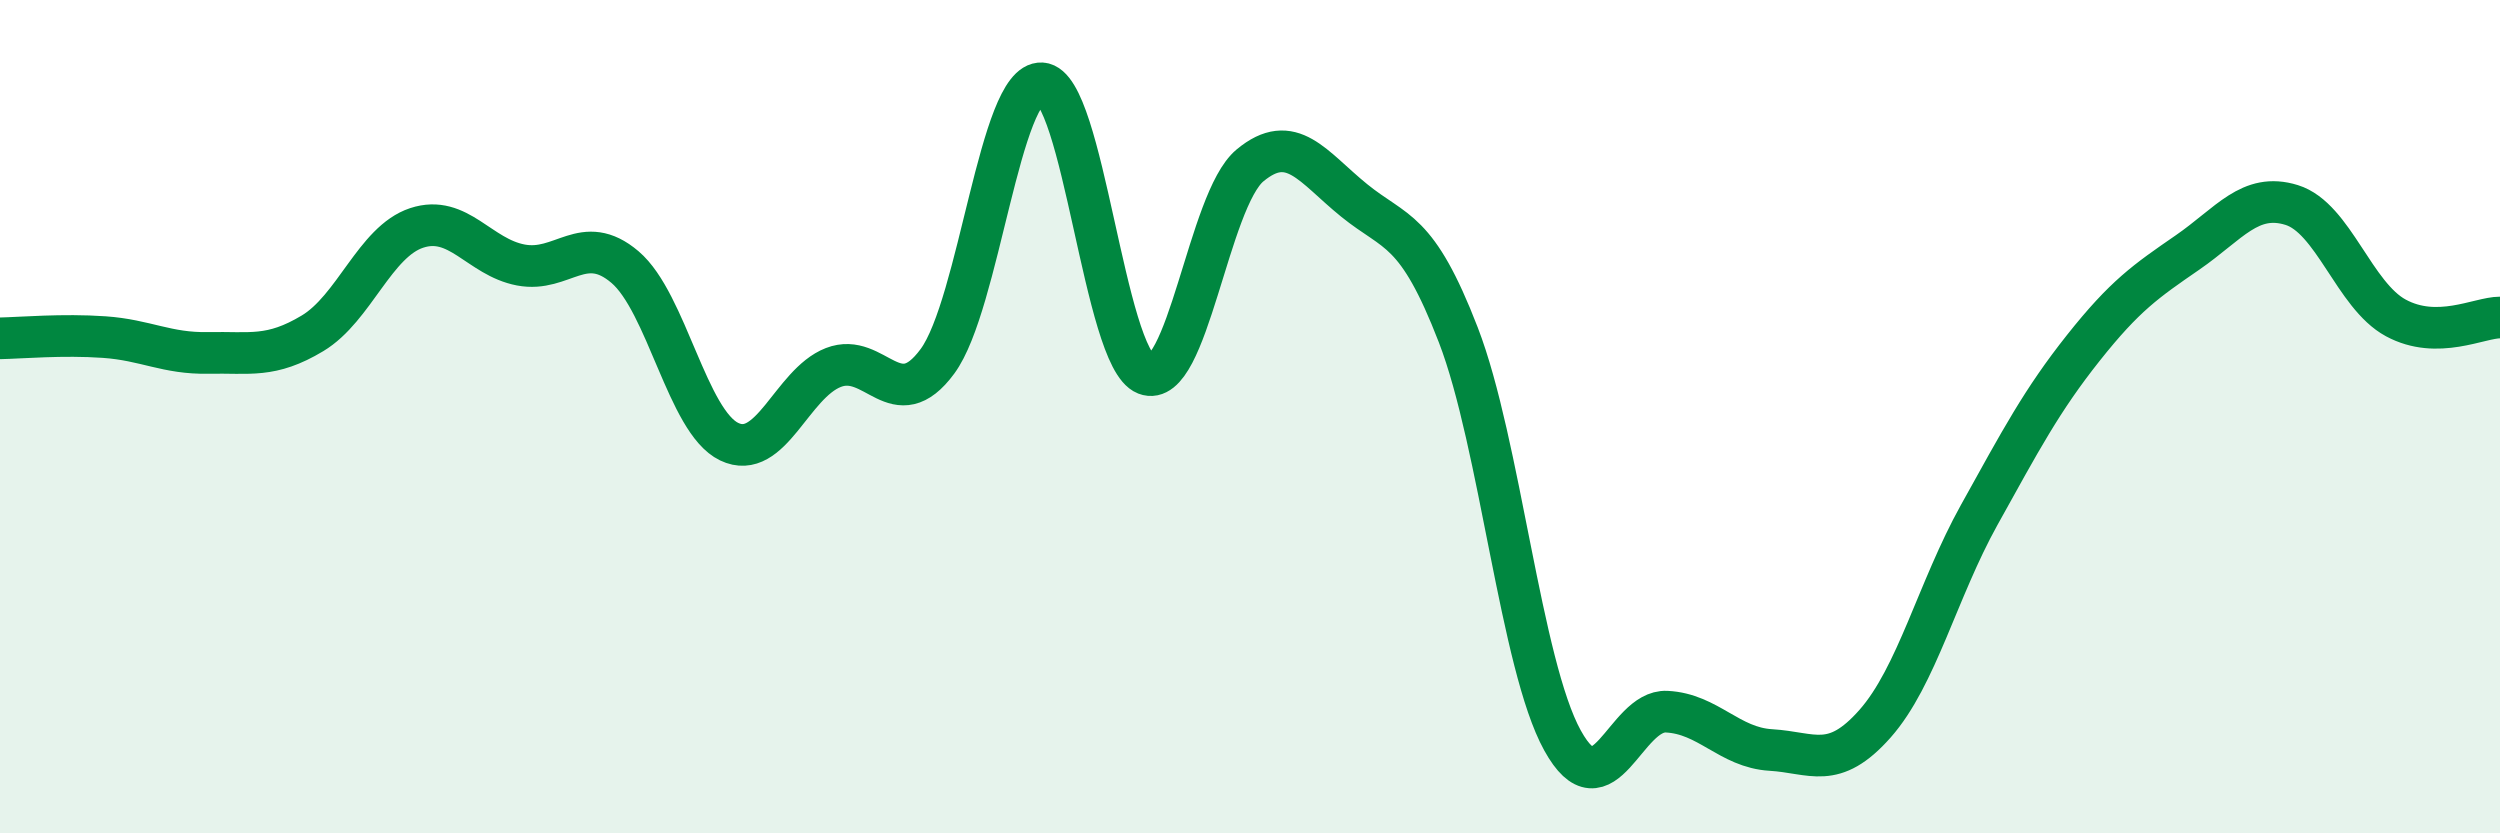
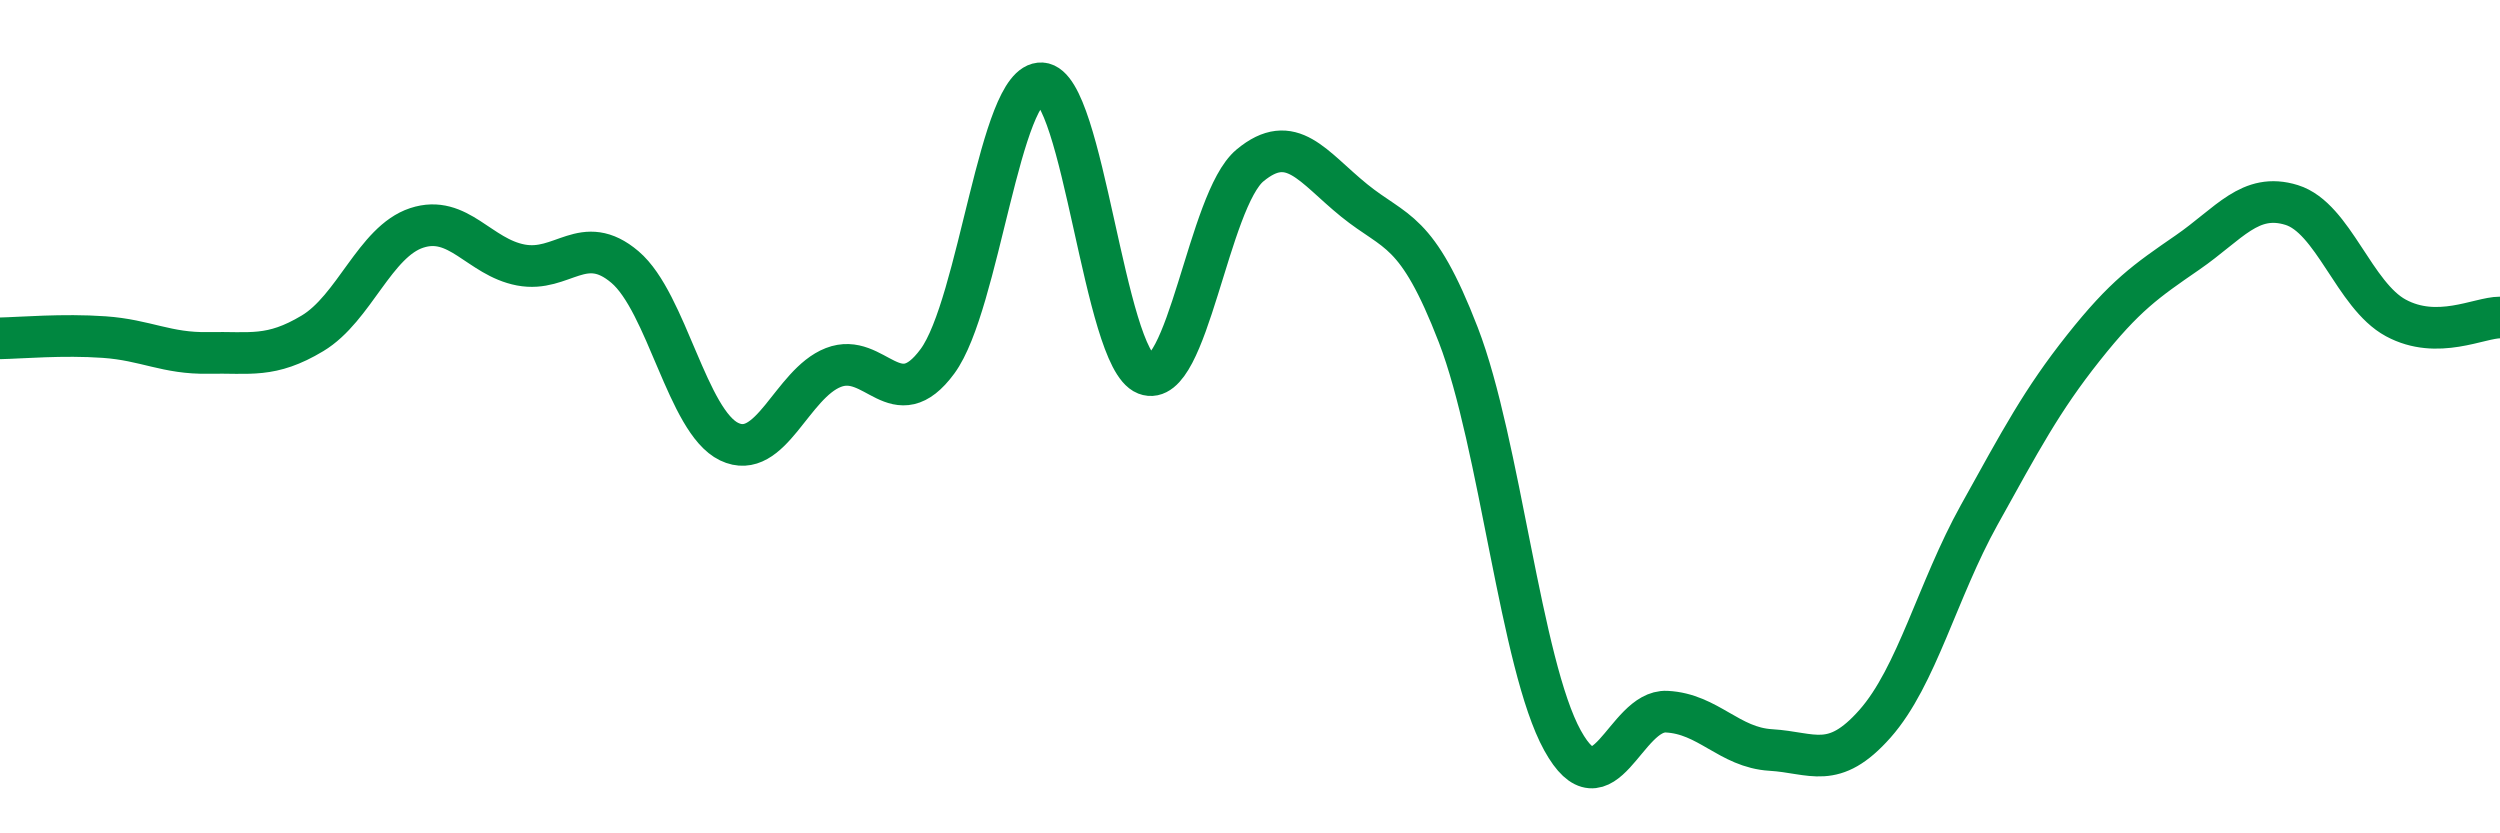
<svg xmlns="http://www.w3.org/2000/svg" width="60" height="20" viewBox="0 0 60 20">
-   <path d="M 0,8.12 C 0.5,8.11 1.5,8.02 2.5,8.09 C 3.5,8.16 4,8.49 5,8.47 C 6,8.45 6.5,8.6 7.5,8 C 8.5,7.4 9,5.8 10,5.47 C 11,5.14 11.5,6.17 12.5,6.36 C 13.5,6.55 14,5.56 15,6.41 C 16,7.26 16.5,10.12 17.5,10.6 C 18.5,11.08 19,9.21 20,8.82 C 21,8.43 21.5,10.03 22.5,8.67 C 23.5,7.31 24,1.94 25,2 C 26,2.06 26.5,8.59 27.5,8.98 C 28.5,9.37 29,4.8 30,3.97 C 31,3.14 31.5,4 32.5,4.81 C 33.5,5.62 34,5.45 35,8.04 C 36,10.63 36.5,15.96 37.5,17.77 C 38.5,19.58 39,17.03 40,17.08 C 41,17.13 41.5,17.94 42.5,18 C 43.5,18.06 44,18.5 45,17.37 C 46,16.24 46.5,14.16 47.5,12.36 C 48.5,10.56 49,9.61 50,8.35 C 51,7.09 51.5,6.75 52.5,6.06 C 53.5,5.37 54,4.61 55,4.92 C 56,5.23 56.5,7.09 57.5,7.63 C 58.5,8.17 59.5,7.62 60,7.62L60 20L0 20Z" fill="#008740" opacity="0.1" stroke-linecap="round" stroke-linejoin="round" />
  <path d="M 0,8.12 C 0.5,8.11 1.5,8.02 2.5,8.09 C 3.5,8.16 4,8.49 5,8.47 C 6,8.45 6.5,8.6 7.5,8 C 8.5,7.4 9,5.8 10,5.47 C 11,5.14 11.5,6.17 12.5,6.36 C 13.5,6.55 14,5.56 15,6.41 C 16,7.26 16.5,10.12 17.5,10.6 C 18.5,11.08 19,9.21 20,8.82 C 21,8.43 21.5,10.03 22.5,8.67 C 23.5,7.31 24,1.94 25,2 C 26,2.06 26.5,8.59 27.5,8.98 C 28.5,9.37 29,4.8 30,3.97 C 31,3.14 31.5,4 32.5,4.81 C 33.5,5.62 34,5.45 35,8.04 C 36,10.63 36.5,15.96 37.5,17.77 C 38.5,19.58 39,17.03 40,17.08 C 41,17.13 41.5,17.94 42.5,18 C 43.5,18.06 44,18.5 45,17.37 C 46,16.24 46.5,14.16 47.5,12.36 C 48.5,10.56 49,9.61 50,8.35 C 51,7.09 51.5,6.75 52.5,6.06 C 53.5,5.37 54,4.61 55,4.92 C 56,5.23 56.5,7.09 57.5,7.63 C 58.5,8.17 59.5,7.62 60,7.62" stroke="#008740" stroke-width="1" fill="none" stroke-linecap="round" stroke-linejoin="round" />
</svg>